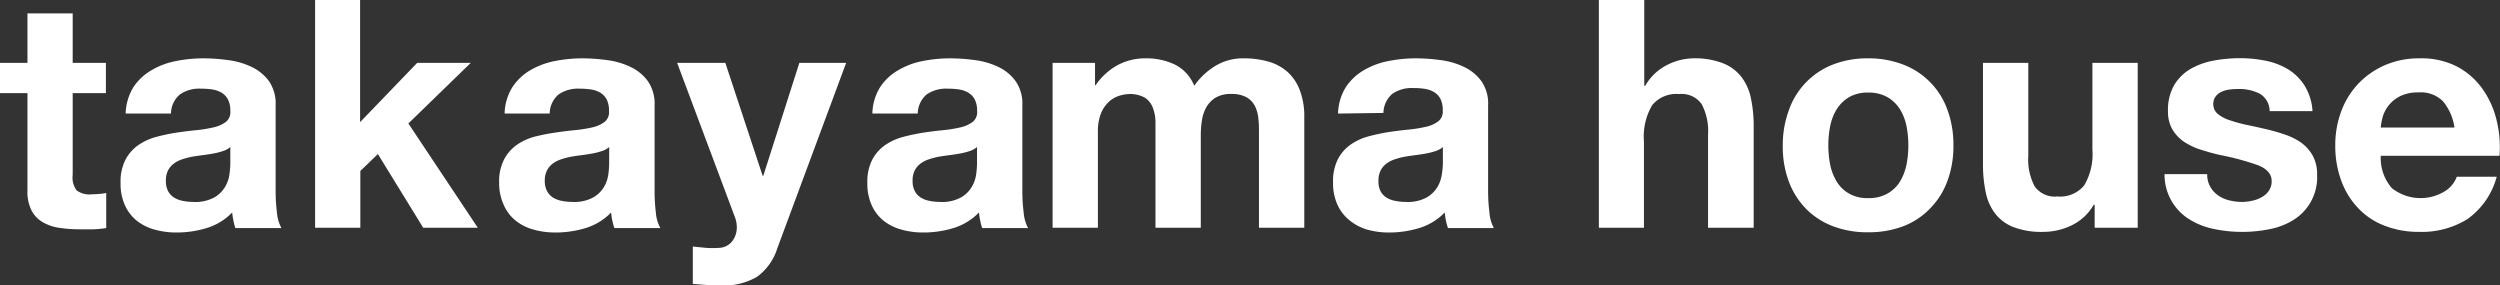
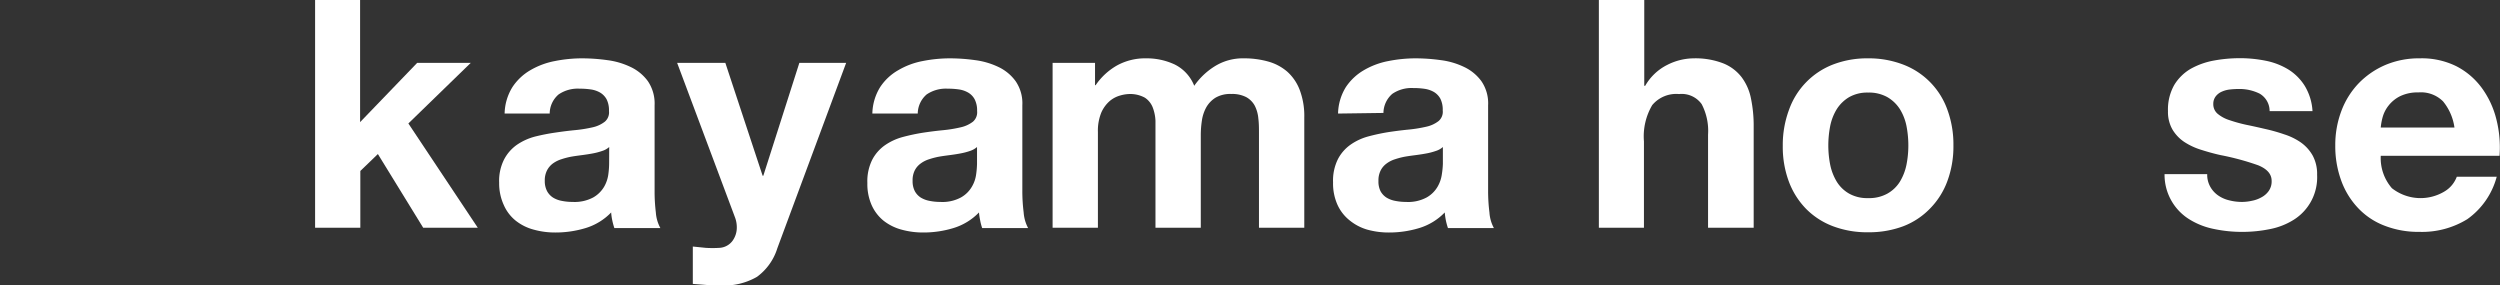
<svg xmlns="http://www.w3.org/2000/svg" width="320.54" height="36.6" viewBox="0 0 320.54 36.6">
  <rect x="0" y="0" width="320.54" height="36.6" fill="#333333" stroke="none" />
  <defs>
    <style>.cls-1{fill:#fff;}</style>
  </defs>
  <title>logo_w_takayama_house</title>
  <g id="レイヤー_2" data-name="レイヤー 2">
    <g id="ビューア">
-       <path class="cls-1" d="M13.58,8.06v3.88H9.32V22.41a2.8,2.8,0,0,0,.5,2,2.8,2.8,0,0,0,2,.5,9.36,9.36,0,0,0,.94-.05,5.94,5.94,0,0,0,.86-.12v4.5a12.84,12.84,0,0,1-1.64.16c-.6,0-1.18,0-1.76,0a17.2,17.2,0,0,1-2.55-.18A5.83,5.83,0,0,1,5.5,28.5,3.71,3.71,0,0,1,4.05,27a5.31,5.31,0,0,1-.53-2.57V11.94H0V8.06H3.52V1.72h5.8V8.06Z" />
-       <path class="cls-1" d="M16.11,14.56a6.79,6.79,0,0,1,1-3.39A6.89,6.89,0,0,1,19.43,9a9.8,9.8,0,0,1,3.12-1.17,18,18,0,0,1,3.5-.35,23.72,23.72,0,0,1,3.23.23,9.81,9.81,0,0,1,3,.88,5.86,5.86,0,0,1,2.21,1.82,5.1,5.1,0,0,1,.85,3.09v11a22,22,0,0,0,.17,2.74,5,5,0,0,0,.57,2H30.18a7,7,0,0,1-.26-1,9,9,0,0,1-.15-1,7.56,7.56,0,0,1-3.27,2,13.13,13.13,0,0,1-3.84.57,10.3,10.3,0,0,1-2.83-.37,6.4,6.4,0,0,1-2.29-1.14,5.4,5.4,0,0,1-1.53-2,6.65,6.65,0,0,1-.55-2.83,6.18,6.18,0,0,1,.63-3,5.3,5.3,0,0,1,1.64-1.86A7.39,7.39,0,0,1,20,17.56a25.55,25.55,0,0,1,2.6-.55c.87-.13,1.73-.24,2.57-.32a17,17,0,0,0,2.25-.37A4,4,0,0,0,29,15.6a1.59,1.59,0,0,0,.53-1.37,3.12,3.12,0,0,0-.31-1.49,2.19,2.19,0,0,0-.82-.86,3.3,3.3,0,0,0-1.18-.41,9.57,9.57,0,0,0-1.46-.1,4.32,4.32,0,0,0-2.69.74,3.25,3.25,0,0,0-1.15,2.45Zm13.42,4.29a2.56,2.56,0,0,1-.92.51,8.27,8.27,0,0,1-1.19.31c-.42.08-.86.15-1.33.21s-.92.12-1.39.2a10.18,10.18,0,0,0-1.29.33,3.66,3.66,0,0,0-1.1.55,2.6,2.6,0,0,0-.76.88,2.82,2.82,0,0,0-.28,1.35,2.76,2.76,0,0,0,.28,1.31,2.25,2.25,0,0,0,.78.84,3.37,3.37,0,0,0,1.14.42,6.72,6.72,0,0,0,1.35.13,5,5,0,0,0,2.66-.58,3.73,3.73,0,0,0,1.39-1.37,4.17,4.17,0,0,0,.55-1.61A11,11,0,0,0,29.53,21Z" />
      <path class="cls-1" d="M46.17,0V15.66l7.32-7.6h6.87l-8,7.77L61.26,29.2h-7l-5.81-9.45-2.25,2.17V29.2h-5.8V0Z" />
      <path class="cls-1" d="M64.7,14.56a6.69,6.69,0,0,1,1-3.39A6.89,6.89,0,0,1,68,9a9.85,9.85,0,0,1,3.13-1.17,17.91,17.91,0,0,1,3.5-.35,23.72,23.72,0,0,1,3.23.23,9.75,9.75,0,0,1,3,.88,5.78,5.78,0,0,1,2.21,1.82,5.1,5.1,0,0,1,.86,3.09v11a22.06,22.06,0,0,0,.16,2.74,4.85,4.85,0,0,0,.58,2H78.77a8.68,8.68,0,0,1-.27-1,7.22,7.22,0,0,1-.14-1,7.62,7.62,0,0,1-3.27,2,13.25,13.25,0,0,1-3.85.57,10.18,10.18,0,0,1-2.82-.37,6.32,6.32,0,0,1-2.29-1.14,5.29,5.29,0,0,1-1.53-2A6.64,6.64,0,0,1,64,23.43a6.06,6.06,0,0,1,.64-3,5.28,5.28,0,0,1,1.63-1.86,7.5,7.5,0,0,1,2.29-1.05A26.14,26.14,0,0,1,71.2,17c.87-.13,1.73-.24,2.58-.32A17.6,17.6,0,0,0,76,16.32a3.92,3.92,0,0,0,1.55-.72,1.56,1.56,0,0,0,.53-1.37,3.12,3.12,0,0,0-.3-1.49,2.27,2.27,0,0,0-.82-.86,3.35,3.35,0,0,0-1.19-.41,9.44,9.44,0,0,0-1.45-.1,4.35,4.35,0,0,0-2.7.74,3.25,3.25,0,0,0-1.14,2.45Zm13.41,4.29a2.47,2.47,0,0,1-.92.51,8.13,8.13,0,0,1-1.18.31c-.43.08-.87.15-1.33.21s-.93.12-1.39.2a9.38,9.38,0,0,0-1.29.33,3.84,3.84,0,0,0-1.11.55,2.57,2.57,0,0,0-.75.88,2.81,2.81,0,0,0-.29,1.35,2.76,2.76,0,0,0,.29,1.31,2.25,2.25,0,0,0,.78.84,3.22,3.22,0,0,0,1.14.42,6.72,6.72,0,0,0,1.35.13,5.07,5.07,0,0,0,2.66-.58,3.81,3.81,0,0,0,1.39-1.37A4.34,4.34,0,0,0,78,22.33a10.68,10.68,0,0,0,.1-1.31Z" />
      <path class="cls-1" d="M97.05,35.5a8.47,8.47,0,0,1-4.66,1.1c-.6,0-1.2,0-1.78-.06l-1.78-.14V31.61l1.67.17a14.16,14.16,0,0,0,1.72,0,2.24,2.24,0,0,0,1.7-.9,2.89,2.89,0,0,0,.55-1.72,3.58,3.58,0,0,0-.24-1.31L86.82,8.06H93l4.78,14.47h.09l4.62-14.47h6L99.67,31.82A7.16,7.16,0,0,1,97.05,35.5Z" />
      <path class="cls-1" d="M111.85,14.56a6.69,6.69,0,0,1,1-3.39A6.79,6.79,0,0,1,115.17,9a9.71,9.71,0,0,1,3.12-1.17,18,18,0,0,1,3.5-.35,23.72,23.72,0,0,1,3.23.23,9.81,9.81,0,0,1,3,.88,5.75,5.75,0,0,1,2.2,1.82,5,5,0,0,1,.86,3.09v11a22,22,0,0,0,.17,2.74,5,5,0,0,0,.57,2h-5.89a7,7,0,0,1-.26-1,9,9,0,0,1-.15-1,7.62,7.62,0,0,1-3.27,2,13.13,13.13,0,0,1-3.84.57,10.3,10.3,0,0,1-2.83-.37,6.4,6.4,0,0,1-2.29-1.14,5.4,5.4,0,0,1-1.53-2,6.65,6.65,0,0,1-.55-2.83,6.18,6.18,0,0,1,.63-3,5.21,5.21,0,0,1,1.64-1.86,7.39,7.39,0,0,1,2.29-1.05,25.55,25.55,0,0,1,2.6-.55c.87-.13,1.73-.24,2.57-.32a17,17,0,0,0,2.25-.37,4,4,0,0,0,1.56-.72,1.59,1.59,0,0,0,.53-1.37,3.12,3.12,0,0,0-.31-1.49,2.19,2.19,0,0,0-.82-.86,3.3,3.3,0,0,0-1.18-.41,9.57,9.57,0,0,0-1.46-.1,4.37,4.37,0,0,0-2.7.74,3.28,3.28,0,0,0-1.14,2.45Zm13.42,4.29a2.64,2.64,0,0,1-.92.51,8.27,8.27,0,0,1-1.19.31c-.42.08-.87.15-1.33.21s-.93.12-1.39.2a9.76,9.76,0,0,0-1.29.33,3.66,3.66,0,0,0-1.1.55,2.49,2.49,0,0,0-.76.88,2.82,2.82,0,0,0-.28,1.35,2.76,2.76,0,0,0,.28,1.31,2.25,2.25,0,0,0,.78.84,3.37,3.37,0,0,0,1.14.42,6.72,6.72,0,0,0,1.35.13,5,5,0,0,0,2.66-.58,3.73,3.73,0,0,0,1.39-1.37,4.17,4.17,0,0,0,.55-1.61,11,11,0,0,0,.11-1.31Z" />
      <path class="cls-1" d="M140.4,8.06v2.86h.08a8.23,8.23,0,0,1,2.76-2.54,7.48,7.48,0,0,1,3.7-.9,8.46,8.46,0,0,1,3.66.78A5.16,5.16,0,0,1,153.12,11a8.94,8.94,0,0,1,2.55-2.45,6.8,6.8,0,0,1,3.83-1.07,11.34,11.34,0,0,1,3.1.41,6.33,6.33,0,0,1,2.46,1.31,6,6,0,0,1,1.59,2.35,9.4,9.4,0,0,1,.58,3.5V29.2h-5.81v-12c0-.71,0-1.38-.08-2a4.44,4.44,0,0,0-.45-1.63,2.77,2.77,0,0,0-1.09-1.11,3.91,3.91,0,0,0-1.94-.41,3.72,3.72,0,0,0-2,.47,3.5,3.5,0,0,0-1.19,1.23,5,5,0,0,0-.57,1.72,12.57,12.57,0,0,0-.14,1.94V29.2h-5.81V17.34c0-.63,0-1.25,0-1.86a5.47,5.47,0,0,0-.35-1.7,2.65,2.65,0,0,0-1-1.25,3.9,3.9,0,0,0-2.11-.47,4.54,4.54,0,0,0-1.08.19,3.54,3.54,0,0,0-1.31.69,4.23,4.23,0,0,0-1.09,1.48,6.14,6.14,0,0,0-.44,2.51V29.2h-5.81V8.06Z" />
      <path class="cls-1" d="M171.56,14.56a6.69,6.69,0,0,1,1-3.39A7,7,0,0,1,174.87,9,9.85,9.85,0,0,1,178,7.83a18,18,0,0,1,3.5-.35,23.72,23.72,0,0,1,3.23.23,9.67,9.67,0,0,1,3,.88,5.78,5.78,0,0,1,2.21,1.82,5,5,0,0,1,.86,3.09v11a22,22,0,0,0,.17,2.74,4.87,4.87,0,0,0,.57,2h-5.89a8.68,8.68,0,0,1-.27-1,9,9,0,0,1-.14-1,7.62,7.62,0,0,1-3.27,2,13.25,13.25,0,0,1-3.85.57,10.18,10.18,0,0,1-2.82-.37A6.4,6.4,0,0,1,173,28.22a5.4,5.4,0,0,1-1.53-2,6.65,6.65,0,0,1-.55-2.83,6.18,6.18,0,0,1,.63-3,5.21,5.21,0,0,1,1.64-1.86,7.28,7.28,0,0,1,2.29-1.05,26,26,0,0,1,2.59-.55c.88-.13,1.73-.24,2.58-.32a17.6,17.6,0,0,0,2.25-.37,3.92,3.92,0,0,0,1.55-.72,1.56,1.56,0,0,0,.53-1.37,3.12,3.12,0,0,0-.3-1.49,2.27,2.27,0,0,0-.82-.86,3.35,3.35,0,0,0-1.19-.41,9.44,9.44,0,0,0-1.45-.1,4.37,4.37,0,0,0-2.7.74,3.28,3.28,0,0,0-1.14,2.45ZM185,18.85a2.47,2.47,0,0,1-.92.51,7.81,7.81,0,0,1-1.18.31c-.42.08-.87.15-1.33.21s-.93.12-1.39.2a9.38,9.38,0,0,0-1.29.33,3.66,3.66,0,0,0-1.1.55,2.49,2.49,0,0,0-.76.88,2.81,2.81,0,0,0-.29,1.35A2.76,2.76,0,0,0,177,24.5a2.25,2.25,0,0,0,.78.84,3.29,3.29,0,0,0,1.14.42,6.72,6.72,0,0,0,1.35.13,5,5,0,0,0,2.66-.58,3.73,3.73,0,0,0,1.39-1.37,4.34,4.34,0,0,0,.55-1.61A10.68,10.68,0,0,0,185,21Z" />
      <path class="cls-1" d="M210.82,0V11h.12a6.73,6.73,0,0,1,2.83-2.68,7.58,7.58,0,0,1,3.35-.84,9.88,9.88,0,0,1,3.82.64,5.6,5.6,0,0,1,2.35,1.76,6.67,6.67,0,0,1,1.21,2.74,17.11,17.11,0,0,1,.35,3.58v13H219V17.26a7.37,7.37,0,0,0-.82-3.91,3.15,3.15,0,0,0-2.9-1.29,4,4,0,0,0-3.44,1.42,7.89,7.89,0,0,0-1.06,4.64V29.2H205V0Z" />
      <path class="cls-1" d="M229.39,14.05A9.69,9.69,0,0,1,235,8.28a12.14,12.14,0,0,1,4.5-.8,12.29,12.29,0,0,1,4.52.8,9.65,9.65,0,0,1,5.66,5.77,12.94,12.94,0,0,1,.78,4.6,12.75,12.75,0,0,1-.78,4.58,9.81,9.81,0,0,1-2.21,3.5A9.54,9.54,0,0,1,244.05,29a12.5,12.5,0,0,1-4.52.78A12.35,12.35,0,0,1,235,29a9.63,9.63,0,0,1-3.43-2.22,10,10,0,0,1-2.21-3.5,12.75,12.75,0,0,1-.78-4.58A12.94,12.94,0,0,1,229.39,14.05Zm5.27,7.07a6.82,6.82,0,0,0,.84,2.17,4.45,4.45,0,0,0,1.58,1.53,4.7,4.7,0,0,0,2.45.58,4.8,4.8,0,0,0,2.47-.58,4.43,4.43,0,0,0,1.6-1.53,6.82,6.82,0,0,0,.84-2.17,12.61,12.61,0,0,0,.24-2.47,13,13,0,0,0-.24-2.5A6.58,6.58,0,0,0,243.6,14a4.72,4.72,0,0,0-1.6-1.54,4.8,4.8,0,0,0-2.47-.59,4.7,4.7,0,0,0-2.45.59A4.75,4.75,0,0,0,235.5,14a6.58,6.58,0,0,0-.84,2.16,13,13,0,0,0-.24,2.5A12.61,12.61,0,0,0,234.66,21.12Z" />
-       <path class="cls-1" d="M268.57,29.2V26.26h-.13a6.5,6.5,0,0,1-2.86,2.65,8.37,8.37,0,0,1-3.6.82,10.12,10.12,0,0,1-3.82-.61,5.48,5.48,0,0,1-2.35-1.74,6.67,6.67,0,0,1-1.21-2.74,17.18,17.18,0,0,1-.35-3.58v-13h5.81V20a7.33,7.33,0,0,0,.82,3.9,3.15,3.15,0,0,0,2.9,1.29,4,4,0,0,0,3.44-1.41,7.91,7.91,0,0,0,1.06-4.64V8.06h5.81V29.2Z" />
      <path class="cls-1" d="M283.39,23.94a3.35,3.35,0,0,0,1,1.11,4.11,4.11,0,0,0,1.41.63,6.51,6.51,0,0,0,1.66.21,6,6,0,0,0,1.29-.15,4,4,0,0,0,1.22-.45,2.66,2.66,0,0,0,.92-.81,2.12,2.12,0,0,0,.37-1.29c0-.87-.58-1.53-1.73-2a33.53,33.53,0,0,0-4.85-1.31c-.85-.19-1.67-.42-2.48-.68a8.48,8.48,0,0,1-2.14-1,5,5,0,0,1-1.52-1.6,4.52,4.52,0,0,1-.57-2.35,6.37,6.37,0,0,1,.8-3.35,6,6,0,0,1,2.1-2.07,9.58,9.58,0,0,1,2.95-1.06,18.55,18.55,0,0,1,3.35-.31,16.67,16.67,0,0,1,3.34.33,8.91,8.91,0,0,1,2.88,1.11A6.58,6.58,0,0,1,295.5,11a7,7,0,0,1,1,3.25H291A2.57,2.57,0,0,0,289.71,12a5.84,5.84,0,0,0-2.7-.59,10.12,10.12,0,0,0-1.06.06,3.45,3.45,0,0,0-1.05.27,2,2,0,0,0-.79.59,1.56,1.56,0,0,0-.33,1,1.6,1.6,0,0,0,.57,1.27,4.47,4.47,0,0,0,1.49.8A19.39,19.39,0,0,0,288,16c.79.16,1.59.34,2.41.53a22.72,22.72,0,0,1,2.48.7A8,8,0,0,1,295,18.26a5.2,5.2,0,0,1,1.52,1.68,4.93,4.93,0,0,1,.57,2.47,6.42,6.42,0,0,1-3,5.77,8.93,8.93,0,0,1-3.08,1.2,17.42,17.42,0,0,1-3.54.35,17.18,17.18,0,0,1-3.6-.37,9.43,9.43,0,0,1-3.13-1.22,6.72,6.72,0,0,1-3.21-5.81H283A3.12,3.12,0,0,0,283.39,23.94Z" />
      <path class="cls-1" d="M306.68,24.13a5.95,5.95,0,0,0,6.79.39A3.69,3.69,0,0,0,315,22.66h5.12a9.74,9.74,0,0,1-3.77,5.44,11.06,11.06,0,0,1-6.13,1.63,11.94,11.94,0,0,1-4.5-.8,9.12,9.12,0,0,1-3.39-2.27,10.1,10.1,0,0,1-2.15-3.51,12.8,12.8,0,0,1-.76-4.5,12.34,12.34,0,0,1,.78-4.42,10.4,10.4,0,0,1,2.21-3.54,10.54,10.54,0,0,1,3.41-2.35,11,11,0,0,1,4.4-.86,10,10,0,0,1,4.7,1,9.32,9.32,0,0,1,3.29,2.8,11.45,11.45,0,0,1,1.86,4,14.63,14.63,0,0,1,.41,4.7H305.25A5.89,5.89,0,0,0,306.68,24.13ZM313.24,13a4,4,0,0,0-3.16-1.15,5.15,5.15,0,0,0-2.32.47,4.33,4.33,0,0,0-1.47,1.17,4.19,4.19,0,0,0-.78,1.47,7.56,7.56,0,0,0-.26,1.39h9.45A6.72,6.72,0,0,0,313.24,13Z" />
    </g>
  </g>
</svg>